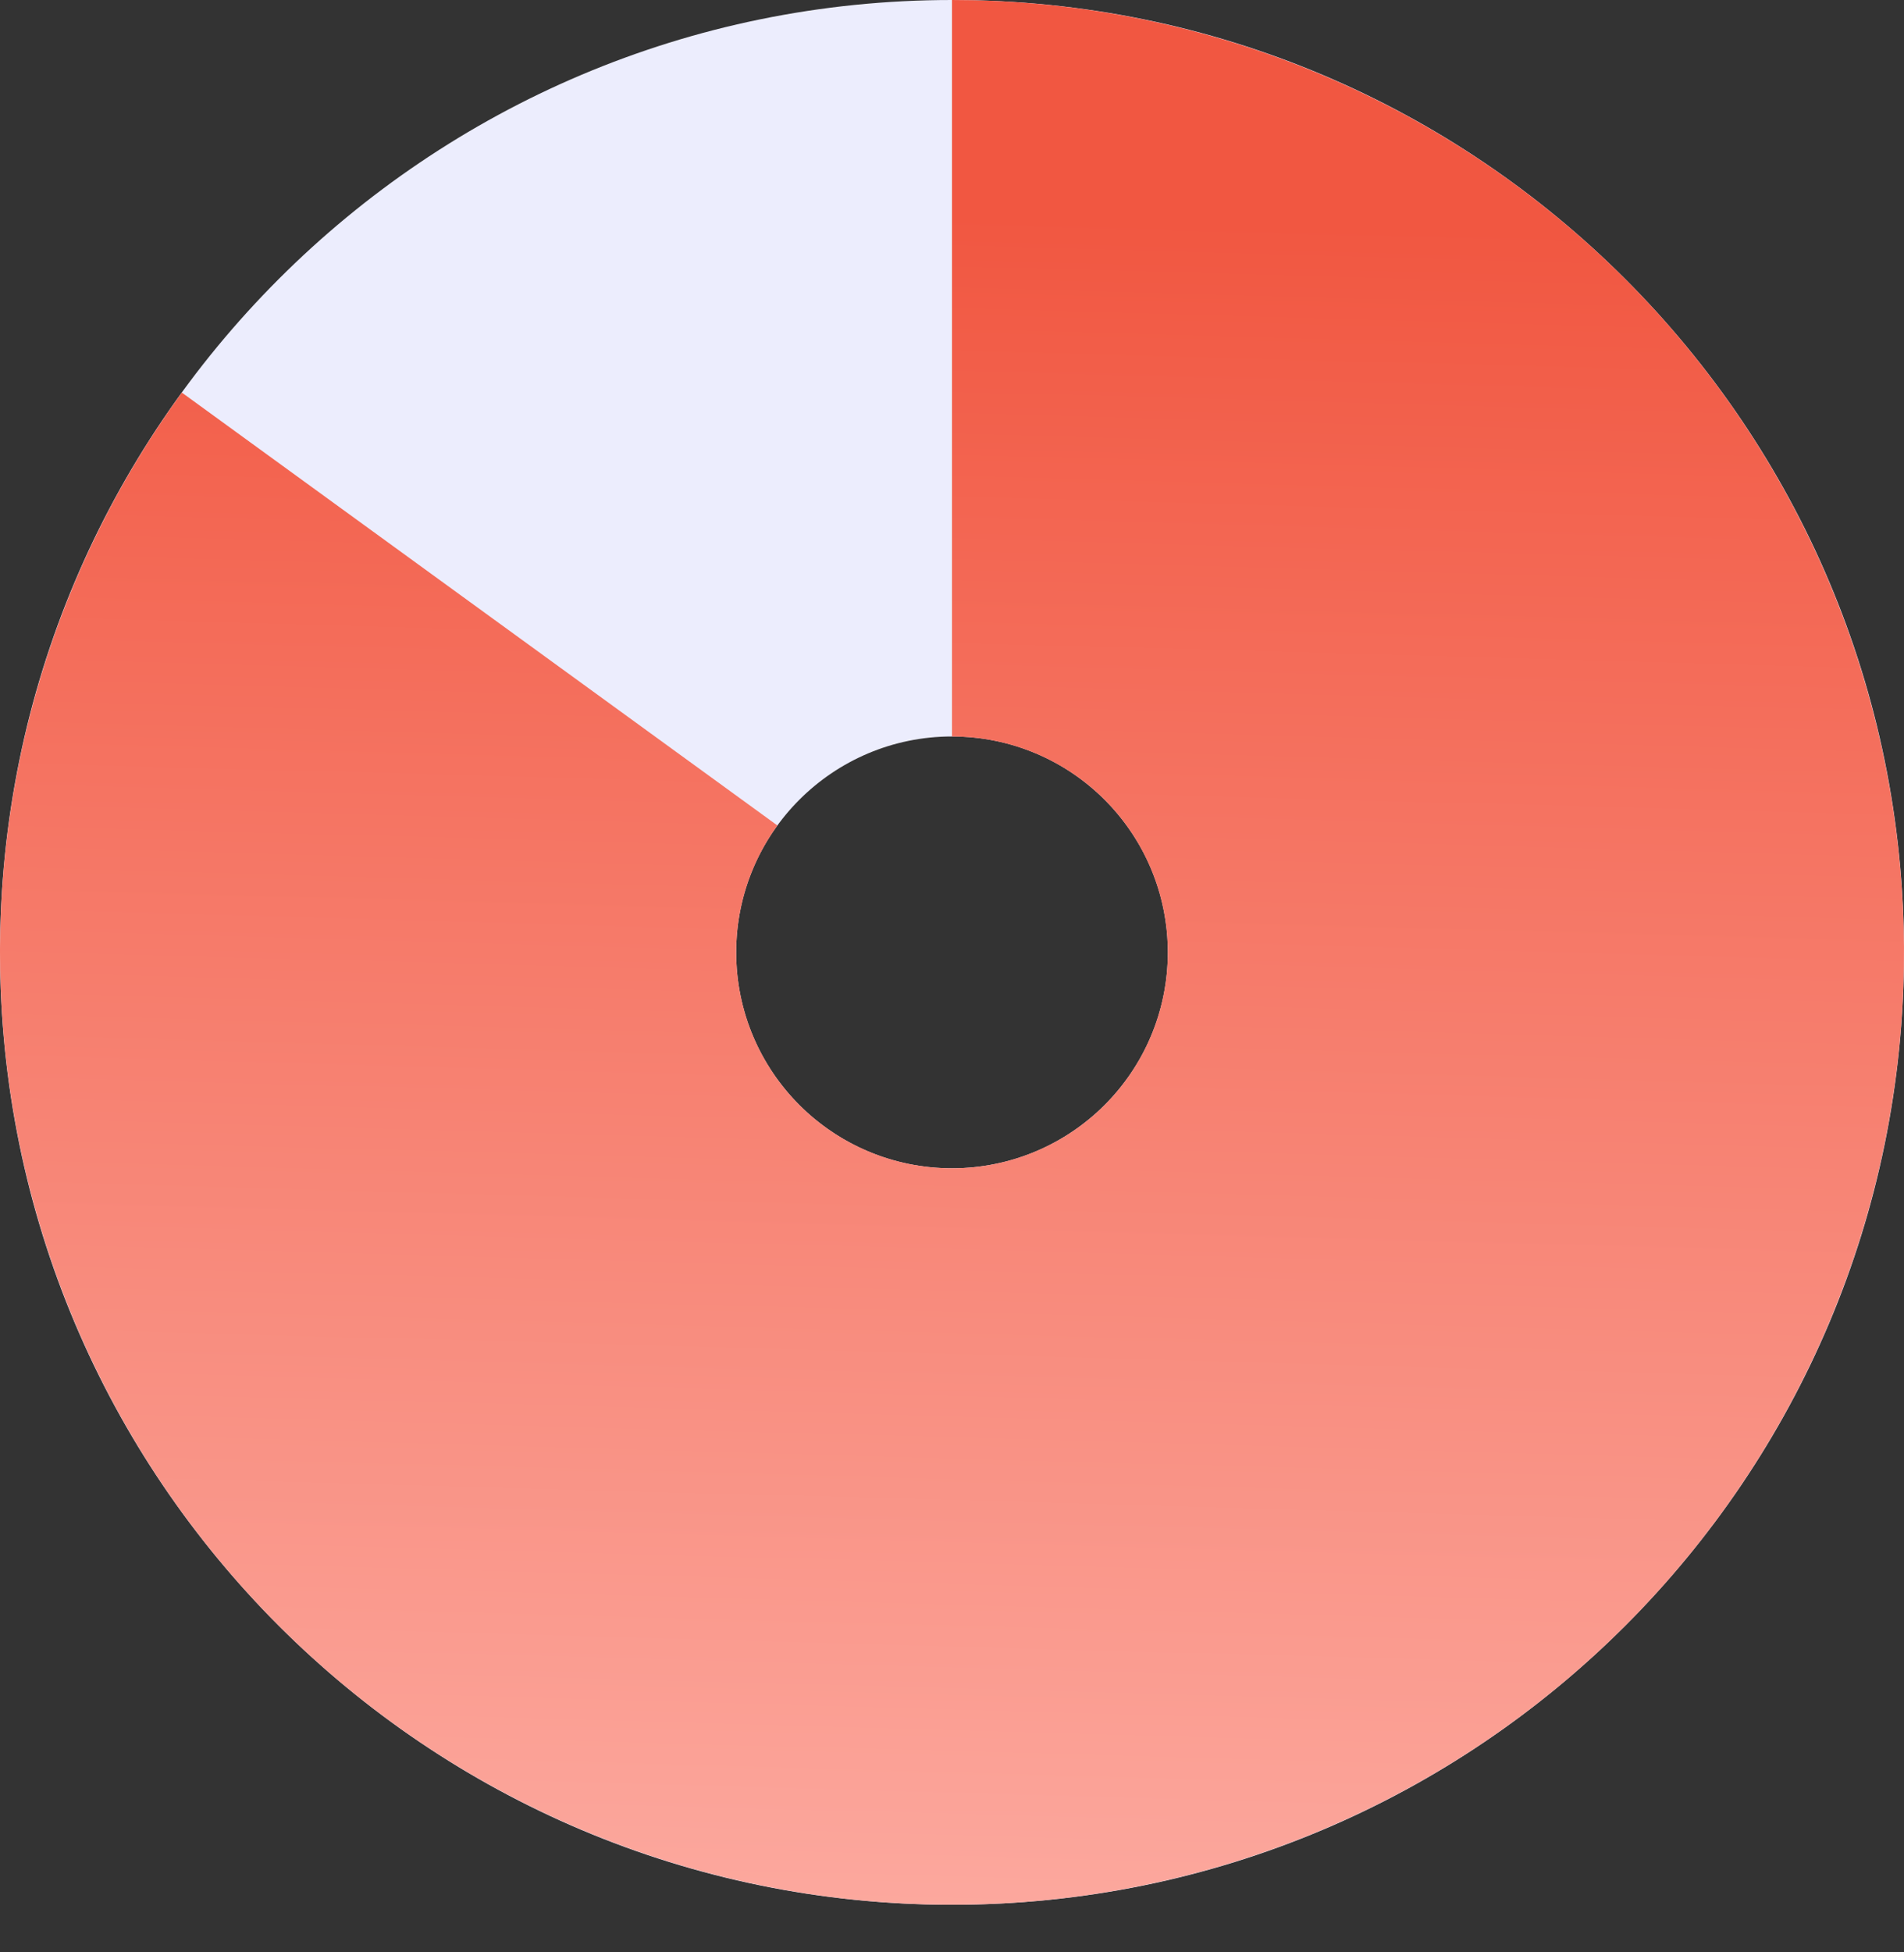
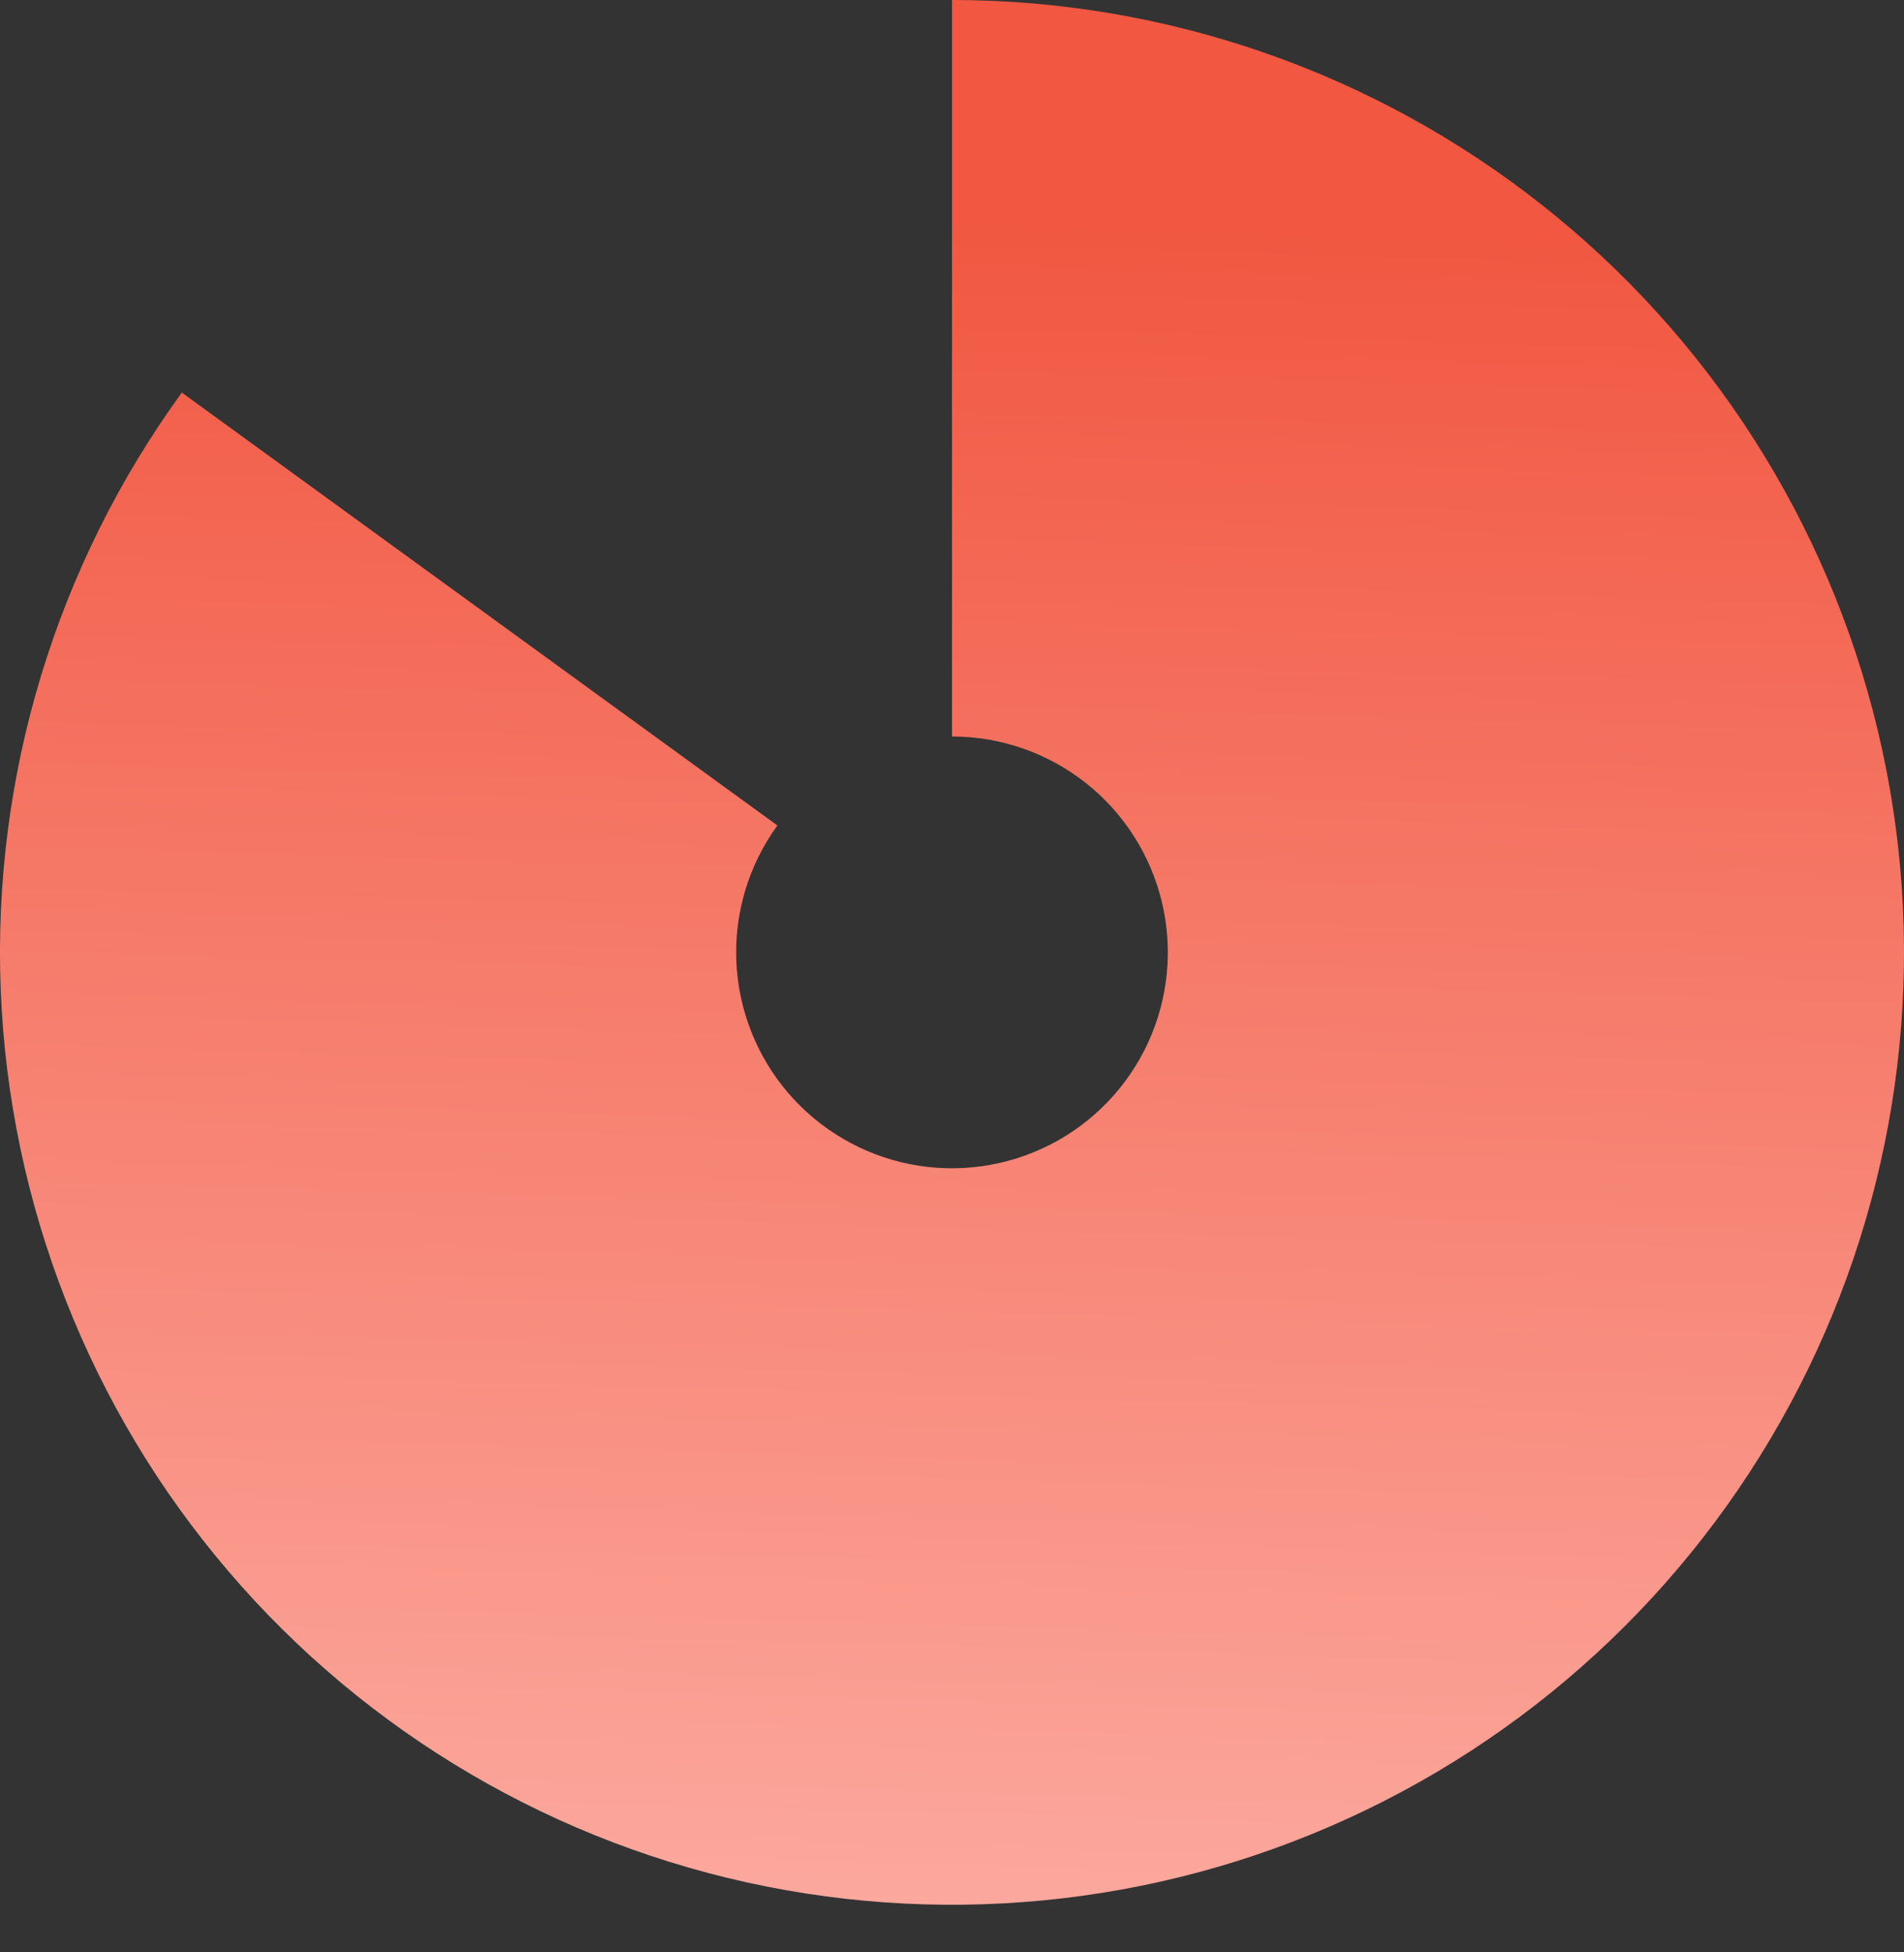
<svg xmlns="http://www.w3.org/2000/svg" width="40" height="41" viewBox="0 0 40 41" fill="none">
  <rect x="0" y="0" width="40" height="41" fill="#333333" stroke="none" />
-   <path d="M20 -8.74228e-07C31.046 -1.35705e-06 40 8.954 40 20C40 31.046 31.046 40 20 40C8.954 40 -3.91405e-07 31.046 -8.74228e-07 20C-1.35705e-06 8.954 8.954 -3.91405e-07 20 -8.74228e-07ZM20 24.534C22.504 24.534 24.534 22.504 24.534 20C24.534 17.496 22.504 15.466 20 15.466C17.496 15.466 15.466 17.496 15.466 20C15.466 22.504 17.496 24.534 20 24.534Z" fill="#ECEDFD" />
  <path d="M20 -8.74228e-07C24.492 -1.0706e-06 28.854 1.512 32.382 4.294C35.91 7.075 38.399 10.963 39.447 15.331C40.496 19.699 40.044 24.294 38.163 28.373C36.282 32.453 33.083 35.781 29.08 37.82C25.077 39.86 20.504 40.492 16.098 39.616C11.692 38.739 7.709 36.405 4.792 32.989C1.874 29.573 0.192 25.274 0.015 20.785C-0.161 16.296 1.179 11.879 3.82 8.244L16.332 17.335C15.733 18.159 15.429 19.16 15.469 20.178C15.509 21.196 15.891 22.17 16.552 22.945C17.214 23.719 18.117 24.248 19.115 24.447C20.114 24.646 21.151 24.502 22.058 24.04C22.966 23.578 23.691 22.823 24.118 21.898C24.544 20.973 24.646 19.932 24.409 18.942C24.171 17.951 23.607 17.07 22.807 16.439C22.007 15.809 21.018 15.466 20 15.466L20 -8.74228e-07Z" fill="url(#paint0_linear_1238_713)" />
  <defs>
    <linearGradient id="paint0_linear_1238_713" x1="20.5" y1="4.5" x2="19.5" y2="40.5" gradientUnits="userSpaceOnUse">
      <stop stop-color="#F15741" />
      <stop offset="1" stop-color="#FCA99F" />
    </linearGradient>
  </defs>
</svg>